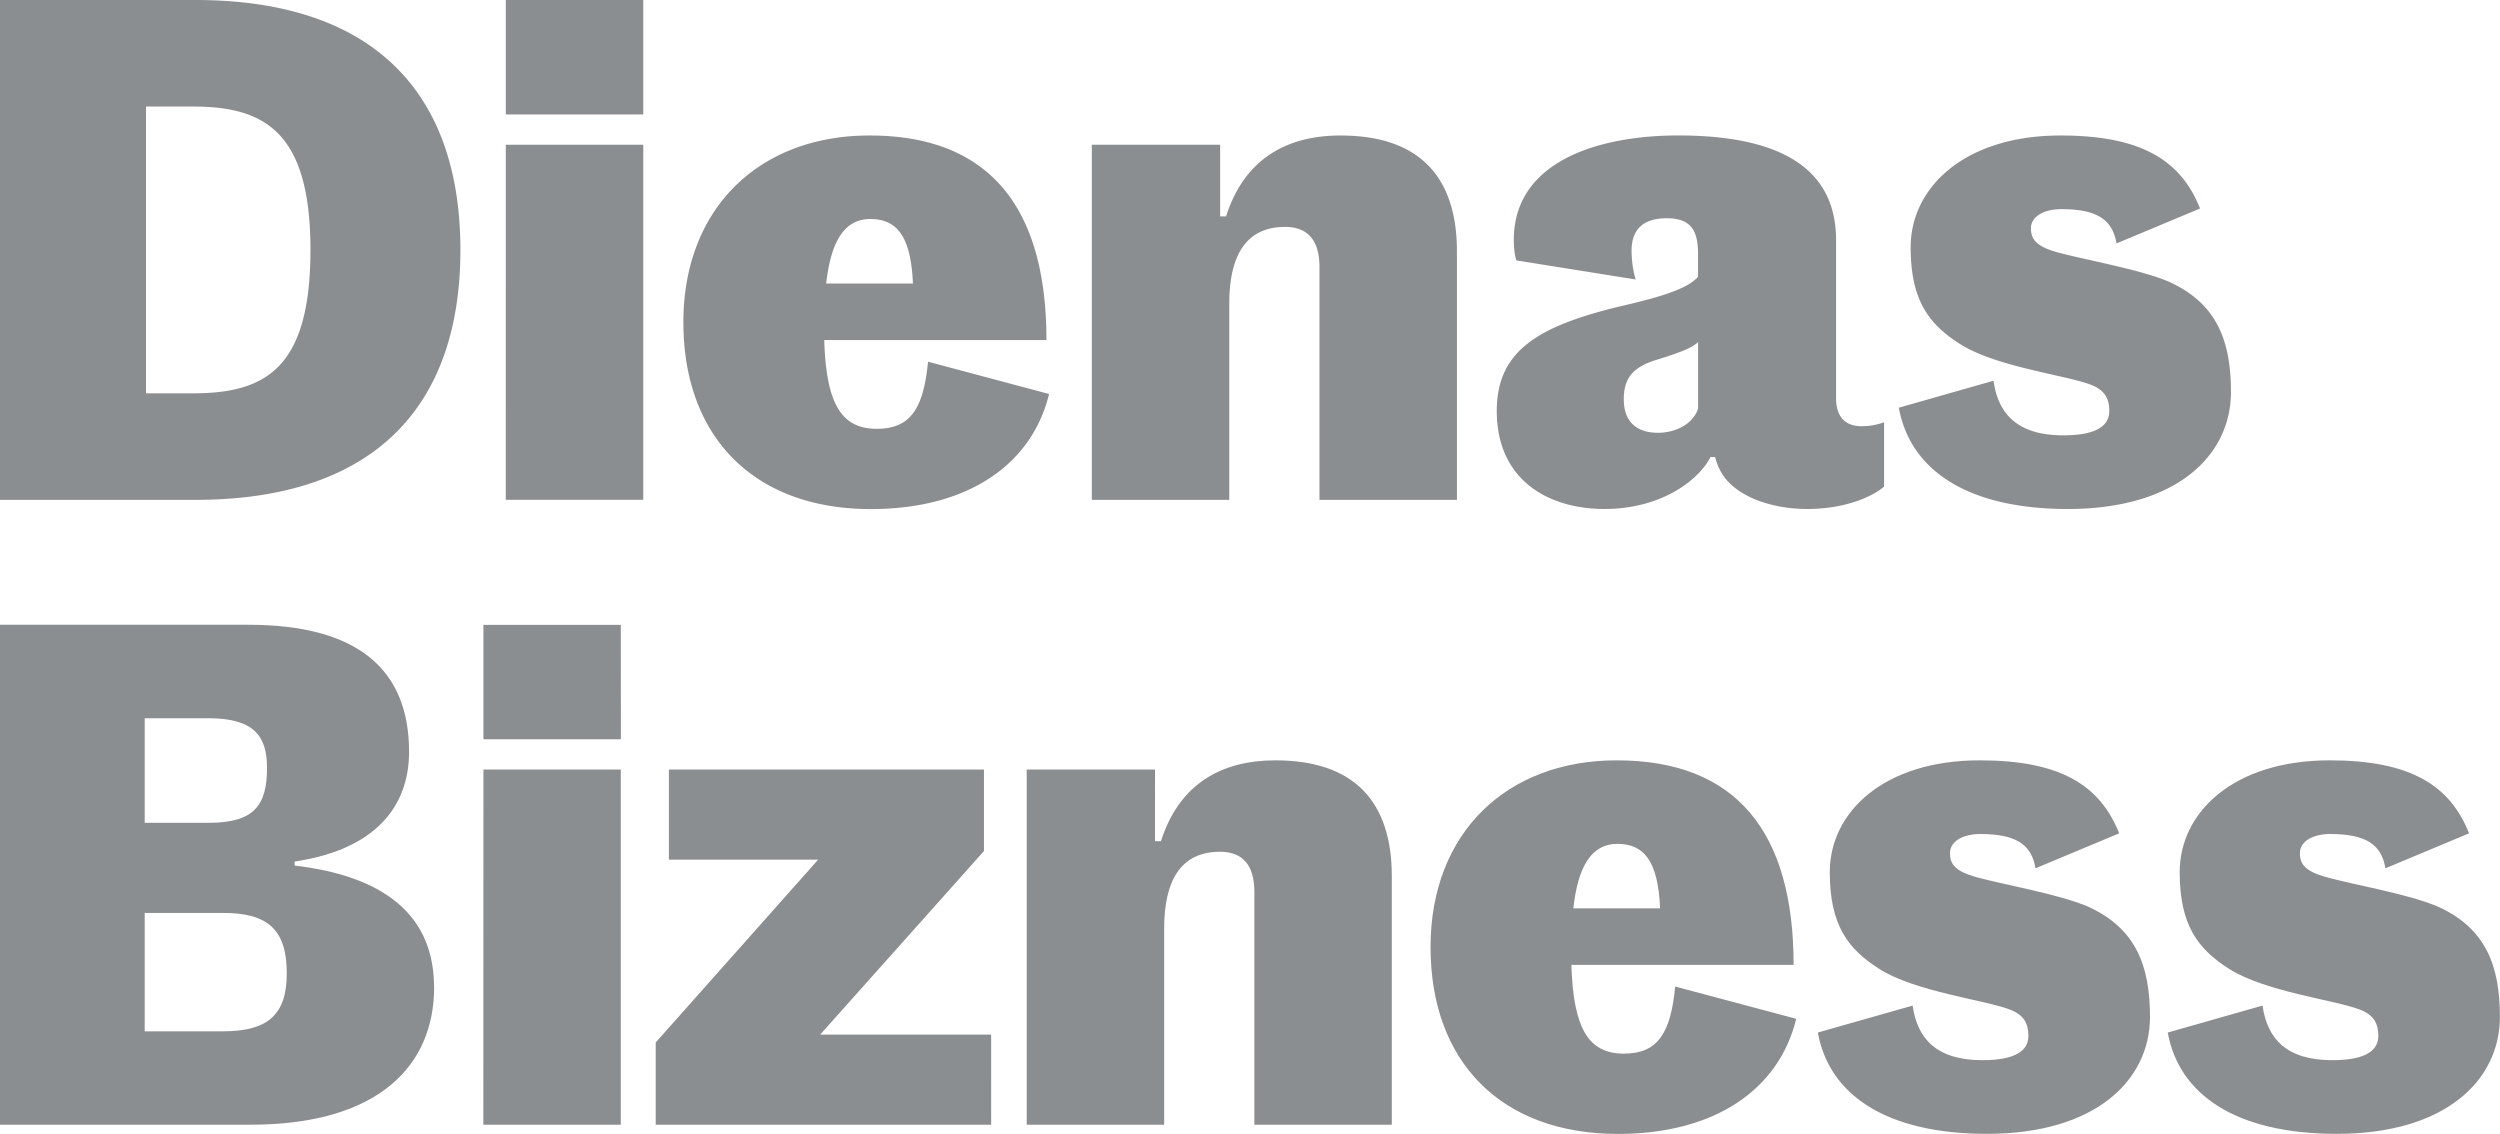
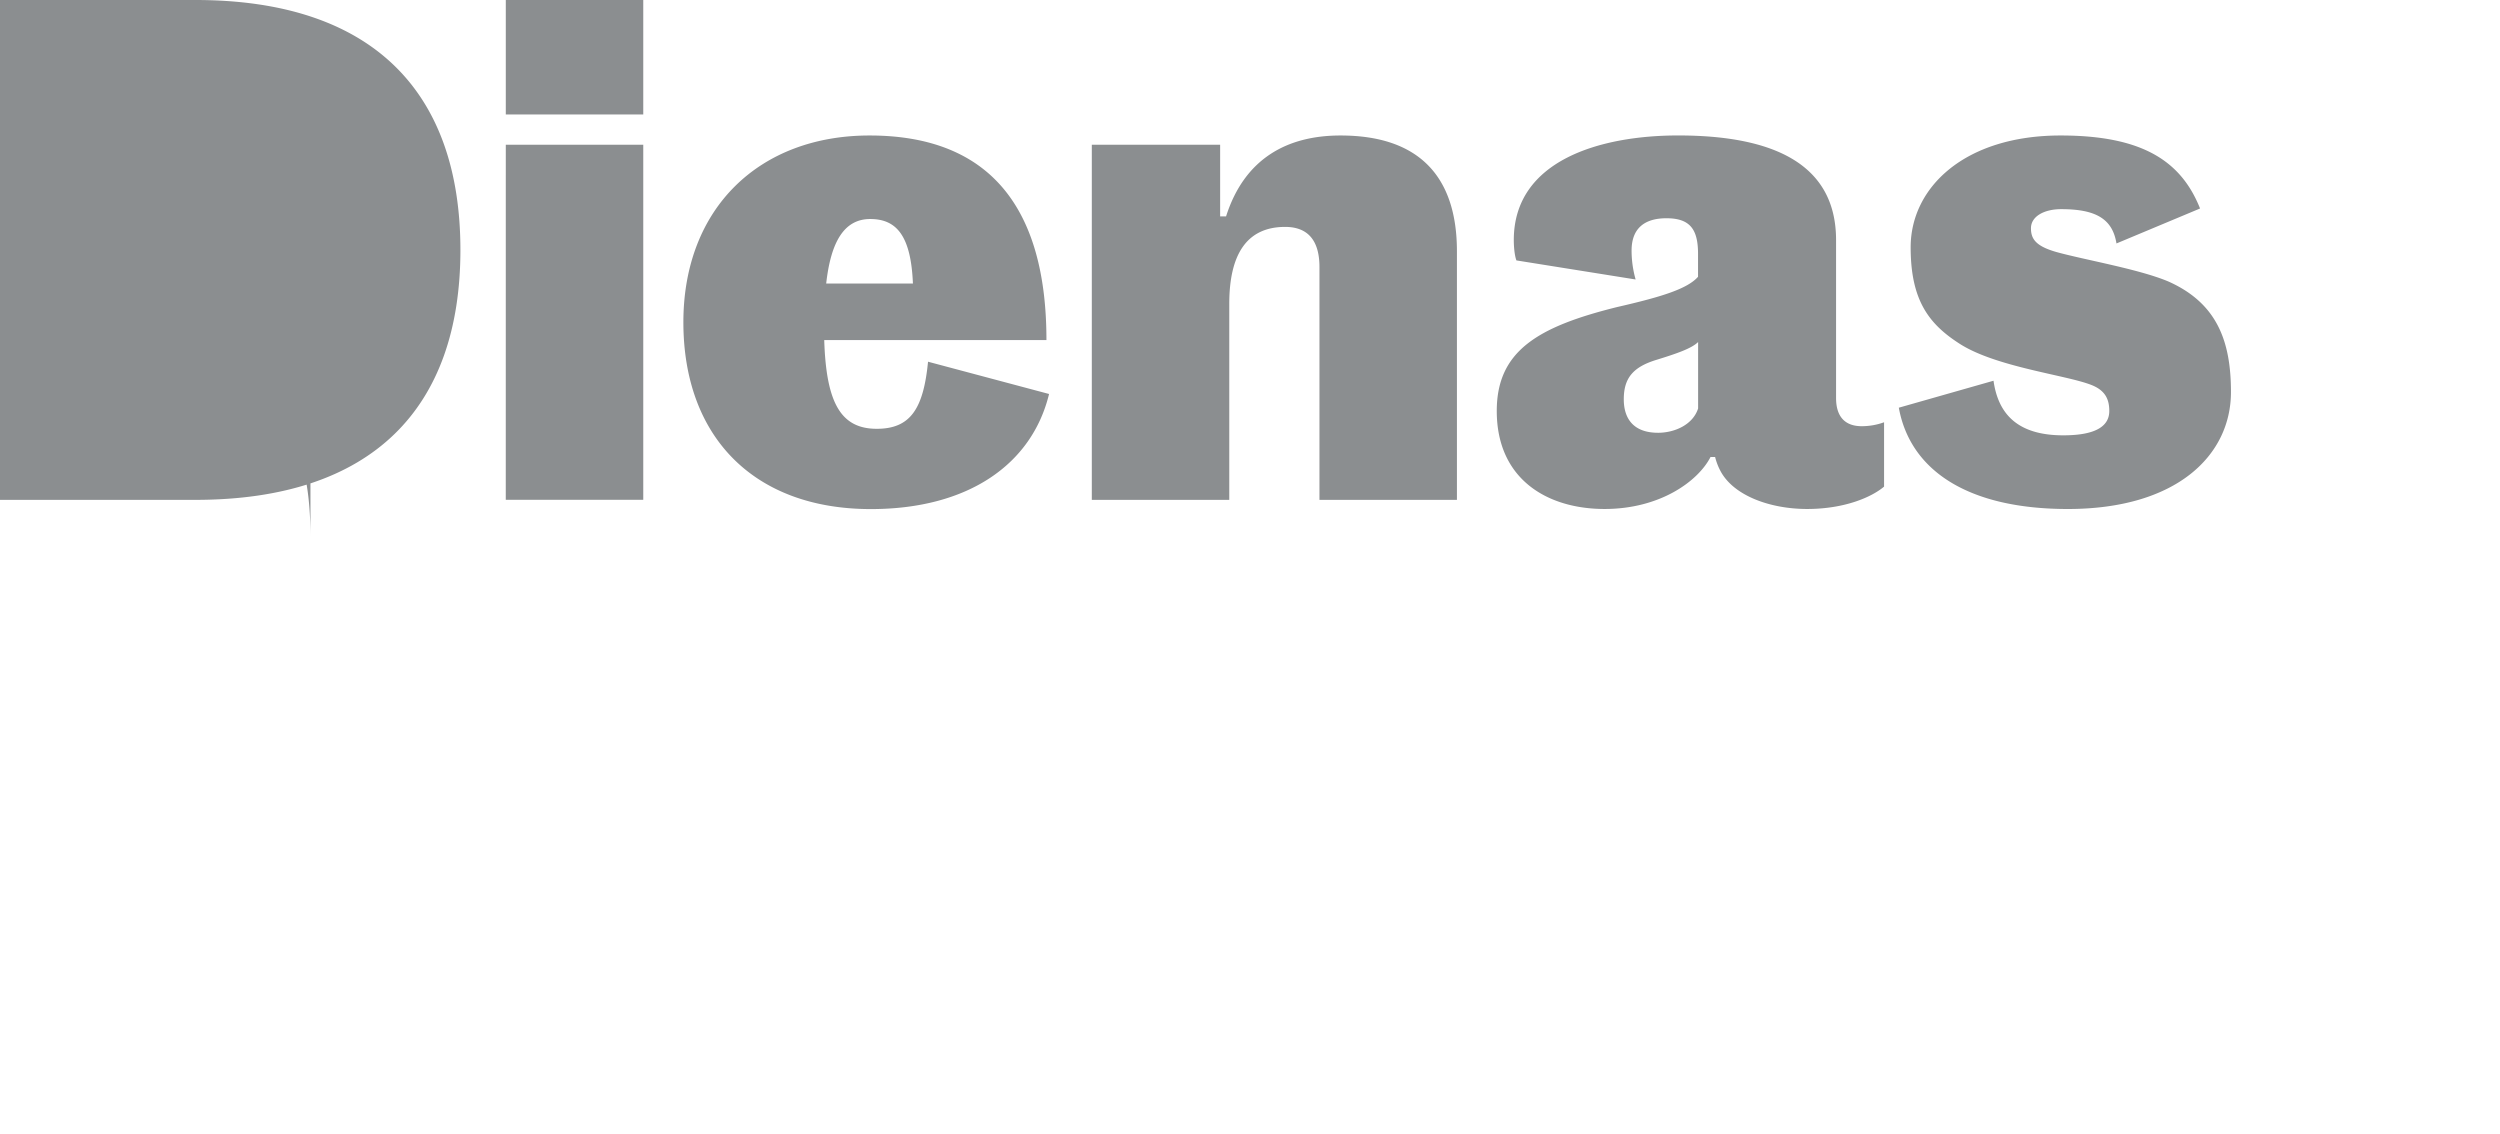
<svg xmlns="http://www.w3.org/2000/svg" viewBox="0 0 1239.39 562.15">
  <defs>
    <style>.cls-1{fill:#8b8e90;}</style>
  </defs>
  <g id="Layer_1-2" data-name="Layer 1">
-     <path class="cls-1" d="M1224.06,413.13c-9.46-23.8-29-36.19-69.13-36.19-47.6,0-74.34,25.76-74.34,55.43,0,26.41,9.13,38.15,24.45,47.93,17.94,11.41,52.18,15.33,64.89,20.22,6.85,2.61,9.13,6.85,9.13,13,0,6.85-5.54,12.07-22.82,12.07-22.83,0-32.28-10.76-34.57-27.07l-47,13.37c5.54,30.65,33.59,50.22,83.8,50.22,54.13,0,80.87-26.74,80.87-58,0-25.1-6.85-44-31-54.77-14.67-6.2-41.74-10.77-55.76-14.68-10.11-2.93-12.39-6.52-12.39-11.74,0-5.87,6.52-9.45,15-9.45,17.28,0,25.43,4.89,27.39,17Zm-173.47,0c-9.46-23.8-29-36.19-69.13-36.19-47.6,0-74.34,25.76-74.34,55.43,0,26.41,9.13,38.15,24.46,47.93,17.93,11.41,52.17,15.33,64.88,20.22,6.85,2.61,9.13,6.85,9.13,13,0,6.85-5.54,12.07-22.82,12.07-22.83,0-32.28-10.76-34.57-27.07l-47,13.37c5.54,30.65,33.59,50.22,83.8,50.22,54.13,0,80.87-26.74,80.87-58,0-25.1-6.85-44-31-54.77-14.67-6.2-41.74-10.77-55.76-14.68-10.11-2.93-12.39-6.52-12.39-11.74,0-5.87,6.52-9.45,15-9.45,17.28,0,25.43,4.89,27.39,17ZM801.8,418.35c13,0,20.22,8.15,21.19,31.95H780c2.28-20.54,8.81-31.95,21.85-31.95m3.26,104c-17.61,0-25.11-12.39-26.09-44H889.19c0-65.87-28.37-101.41-87.72-101.41-54.45,0-92.27,35.87-92.27,92.6s34.88,92.61,92.93,92.61c48.25,0,79.88-22.18,88.36-57.07l-60-16c-2.28,23.47-8.8,33.25-25.43,33.25M509,557.58h68.14V460.41c0-23.8,8.16-38.15,27.72-38.15,11.09,0,17,6.52,17,19.89V557.58H690V434.33c0-37.18-18.92-57.39-57.72-57.39-26.41,0-47.61,11.41-56.74,40.1h-2.93V381.5H509ZM331.61,426.17h74l-80.54,90.65v40.76h166.3V512.91H406.61l81.19-91V381.5H331.61Zm-92,131.41h68.15V381.5H239.66Zm68.15-247.81H239.66V366.5h68.15ZM142.17,482.58c0,20.55-9.46,28.7-31.63,28.7H71.74V452.59h38.8c22.17,0,31.63,8.15,31.63,30m-9.79-102.06c0,18.59-6.19,27.39-29,27.39H71.74V356.07h31.62c22.83,0,29,9.13,29,24.45m82.83,108.91c0-35.54-24.46-55.1-69.13-60.32v-2c39.78-5.87,56.74-27.06,56.74-54.45,0-40.76-25.44-62.93-79.57-62.93H0V557.58H124.23c63.91,0,91-29.67,91-68.15" />
-     <path class="cls-1" d="M1090.69,103.36c-9.46-23.8-29-36.19-69.13-36.19-47.6,0-74.34,25.76-74.34,55.43,0,26.41,9.13,38.15,24.45,47.93,17.94,11.42,52.17,15.33,64.89,20.22,6.85,2.61,9.13,6.85,9.13,13,0,6.85-5.54,12.07-22.82,12.07-22.83,0-32.28-10.76-34.57-27.07l-46.95,13.37c5.54,30.65,33.58,50.22,83.8,50.22,54.13,0,80.86-26.74,80.86-58,0-25.11-6.84-44-31-54.78-14.68-6.2-41.74-10.76-55.76-14.68-10.11-2.93-12.39-6.52-12.39-11.73,0-5.87,6.52-9.46,15-9.46,17.28,0,25.43,4.89,27.39,17ZM822,214.55c-11.74,0-17-6.52-17-16.63,0-10.43,4.56-16,16.3-19.56,9.46-2.93,17.29-5.54,20.55-8.8v32.93c-2.61,8.15-11.74,12.06-19.89,12.06m-11.09-76a52.38,52.38,0,0,1-2-14.35c0-11.08,6.52-16,17.28-16,11.74,0,15.66,5.54,15.66,17.6v11.42c-5.22,5.86-17.29,9.78-40.11,15-39.46,9.79-59.67,21.85-59.67,51.52,0,33.92,25.11,48.59,53.47,48.59,27.39,0,46.31-13.7,52.5-25.76h2.28a30.22,30.22,0,0,0,2.61,6.85c6.52,12.39,24.78,18.91,43,18.91,18.59,0,32-5.87,38.15-11.09V209.34a32.14,32.14,0,0,1-11.08,1.95c-8.15,0-12.72-4.56-12.72-14V119c0-37.83-31.3-51.85-78.26-51.85-38.8,0-81.51,12.39-81.51,51.85,0,2.93.32,7.5,1.3,10.1ZM541.27,247.81h68.15V150.64c0-23.8,8.15-38.15,27.71-38.15,11.09,0,17,6.53,17,19.89V247.81h68.15V124.56c0-37.17-18.91-57.39-57.72-57.39-26.41,0-47.6,11.41-56.73,40.11h-2.94V71.74H541.27ZM431.39,108.58c13,0,20.22,8.15,21.2,32h-43c2.29-20.55,8.81-32,21.85-32m3.26,104c-17.61,0-25.11-12.39-26.08-44H518.78c0-65.87-28.37-101.41-87.71-101.41-54.46,0-92.28,35.87-92.28,92.6s34.89,92.61,92.93,92.61c48.26,0,79.88-22.17,88.36-57.06l-60-16c-2.29,23.48-8.81,33.26-25.44,33.26m-183.9,35.21H318.9V71.74H250.75ZM318.9,0H250.75V56.74H318.9Zm-165,123.91c0,59-22.5,71.08-58.37,71.08H72.39V52.82H95.54c35.21,0,58.37,12.07,58.37,71.09M0,0V247.81H96.84c88,0,131.41-45.65,131.41-123.9S184.88,0,96.84,0Z" />
+     <path class="cls-1" d="M1090.69,103.36c-9.46-23.8-29-36.19-69.13-36.19-47.6,0-74.34,25.76-74.34,55.43,0,26.41,9.13,38.15,24.45,47.93,17.94,11.42,52.17,15.33,64.89,20.22,6.85,2.61,9.13,6.85,9.13,13,0,6.85-5.54,12.07-22.82,12.07-22.83,0-32.28-10.76-34.57-27.07l-46.95,13.37c5.54,30.65,33.58,50.22,83.8,50.22,54.13,0,80.86-26.74,80.86-58,0-25.11-6.84-44-31-54.78-14.68-6.2-41.74-10.76-55.76-14.68-10.11-2.93-12.39-6.52-12.39-11.73,0-5.87,6.52-9.46,15-9.46,17.28,0,25.43,4.89,27.39,17ZM822,214.55c-11.74,0-17-6.52-17-16.63,0-10.43,4.56-16,16.3-19.56,9.46-2.93,17.29-5.54,20.55-8.8v32.93c-2.61,8.15-11.74,12.06-19.89,12.06m-11.09-76a52.38,52.38,0,0,1-2-14.35c0-11.08,6.52-16,17.28-16,11.74,0,15.66,5.54,15.66,17.6v11.42c-5.22,5.86-17.29,9.78-40.11,15-39.46,9.79-59.67,21.85-59.67,51.52,0,33.92,25.11,48.59,53.47,48.59,27.39,0,46.31-13.7,52.5-25.76h2.28a30.22,30.22,0,0,0,2.61,6.85c6.52,12.39,24.78,18.91,43,18.91,18.59,0,32-5.87,38.15-11.09V209.34a32.14,32.14,0,0,1-11.08,1.95c-8.15,0-12.72-4.56-12.72-14V119c0-37.83-31.3-51.85-78.26-51.85-38.8,0-81.51,12.39-81.51,51.85,0,2.93.32,7.5,1.3,10.1ZM541.27,247.81h68.15V150.64c0-23.8,8.15-38.15,27.71-38.15,11.09,0,17,6.53,17,19.89V247.81h68.15V124.56c0-37.17-18.91-57.39-57.72-57.39-26.41,0-47.6,11.41-56.73,40.11h-2.94V71.74H541.27ZM431.39,108.58c13,0,20.22,8.15,21.2,32h-43c2.29-20.55,8.81-32,21.85-32m3.26,104c-17.61,0-25.11-12.39-26.08-44H518.78c0-65.87-28.37-101.41-87.71-101.41-54.46,0-92.28,35.87-92.28,92.6s34.89,92.61,92.93,92.61c48.26,0,79.88-22.17,88.36-57.06l-60-16c-2.29,23.48-8.81,33.26-25.44,33.26m-183.9,35.21H318.9V71.74H250.75ZM318.9,0H250.75V56.74H318.9Zm-165,123.91c0,59-22.5,71.08-58.37,71.08H72.39H95.54c35.21,0,58.37,12.07,58.37,71.09M0,0V247.81H96.84c88,0,131.41-45.65,131.41-123.9S184.88,0,96.84,0Z" />
  </g>
</svg>